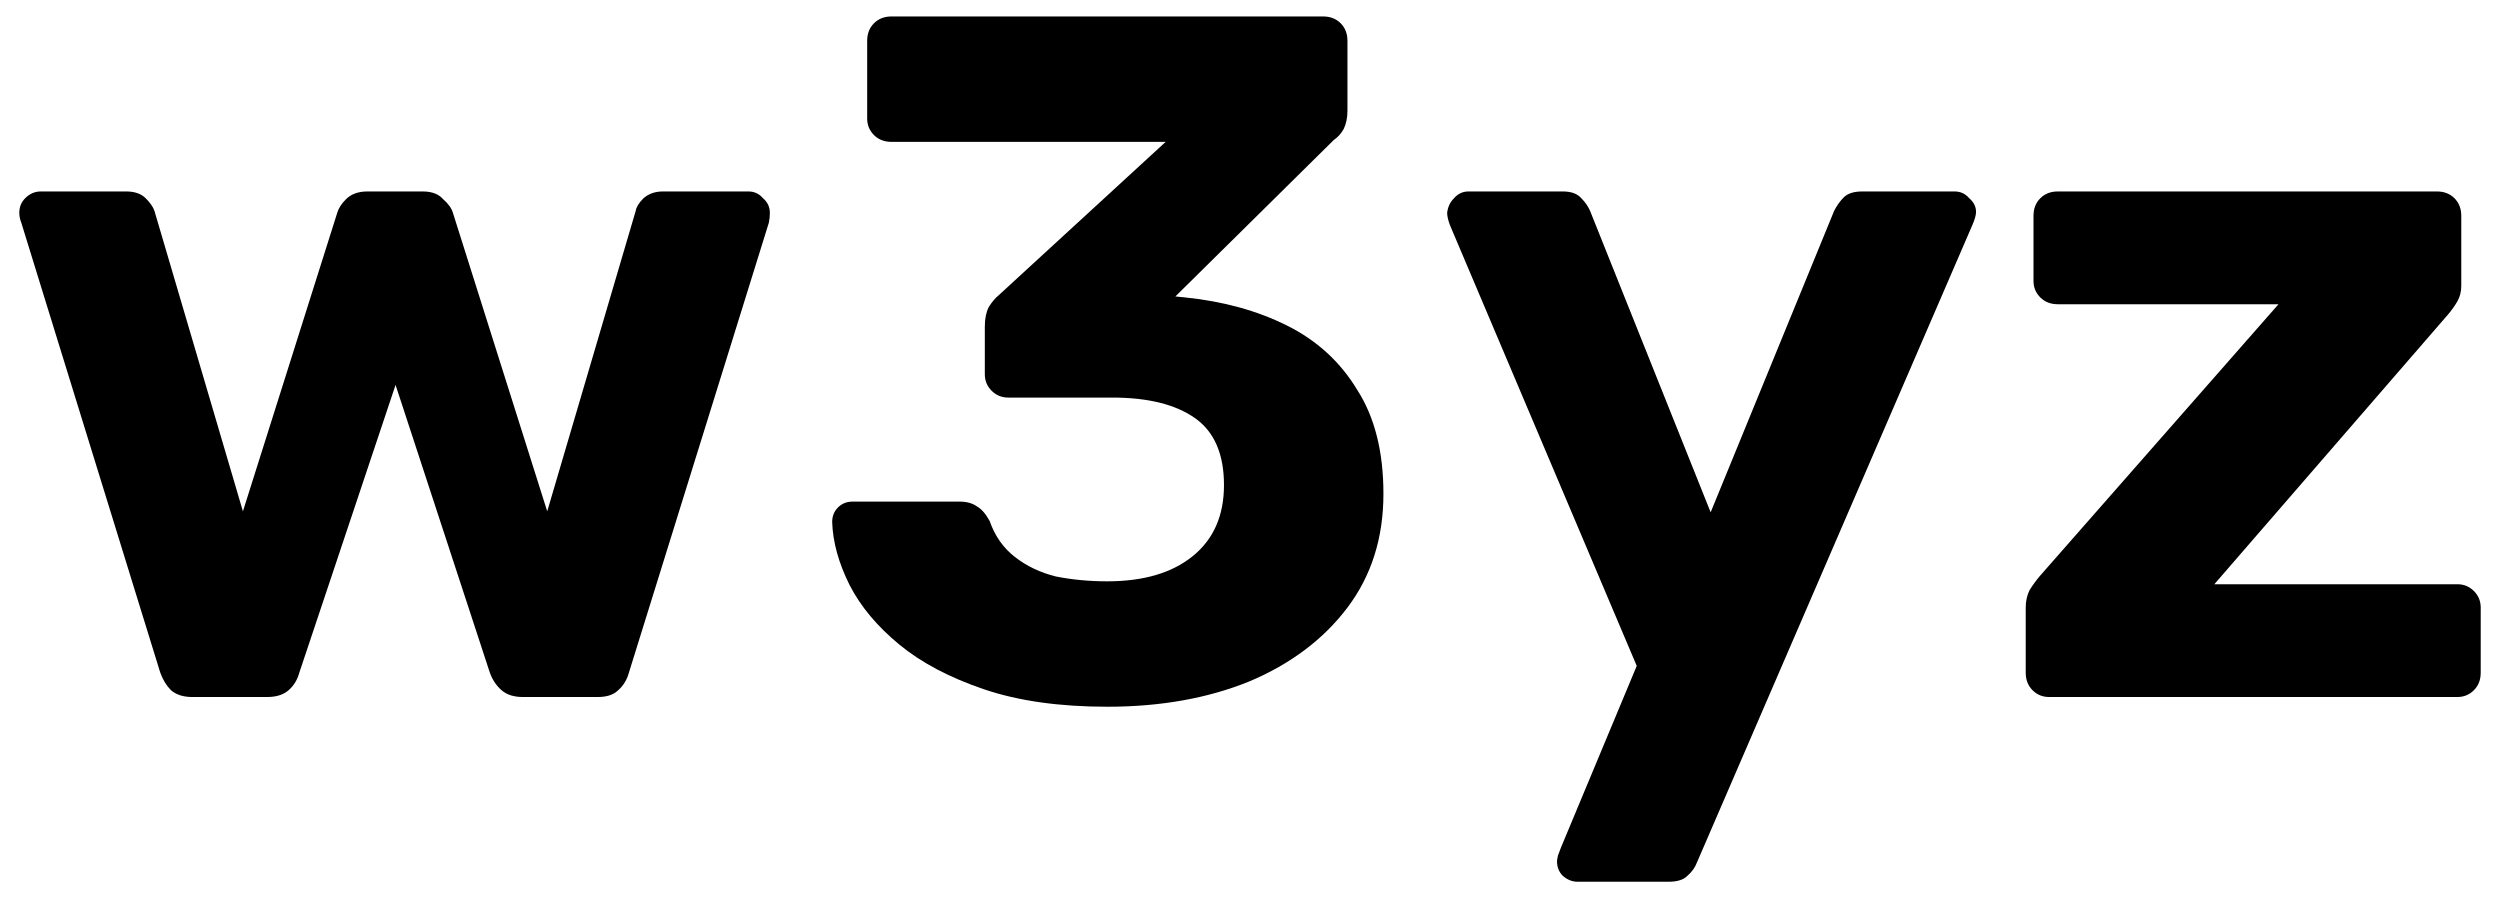
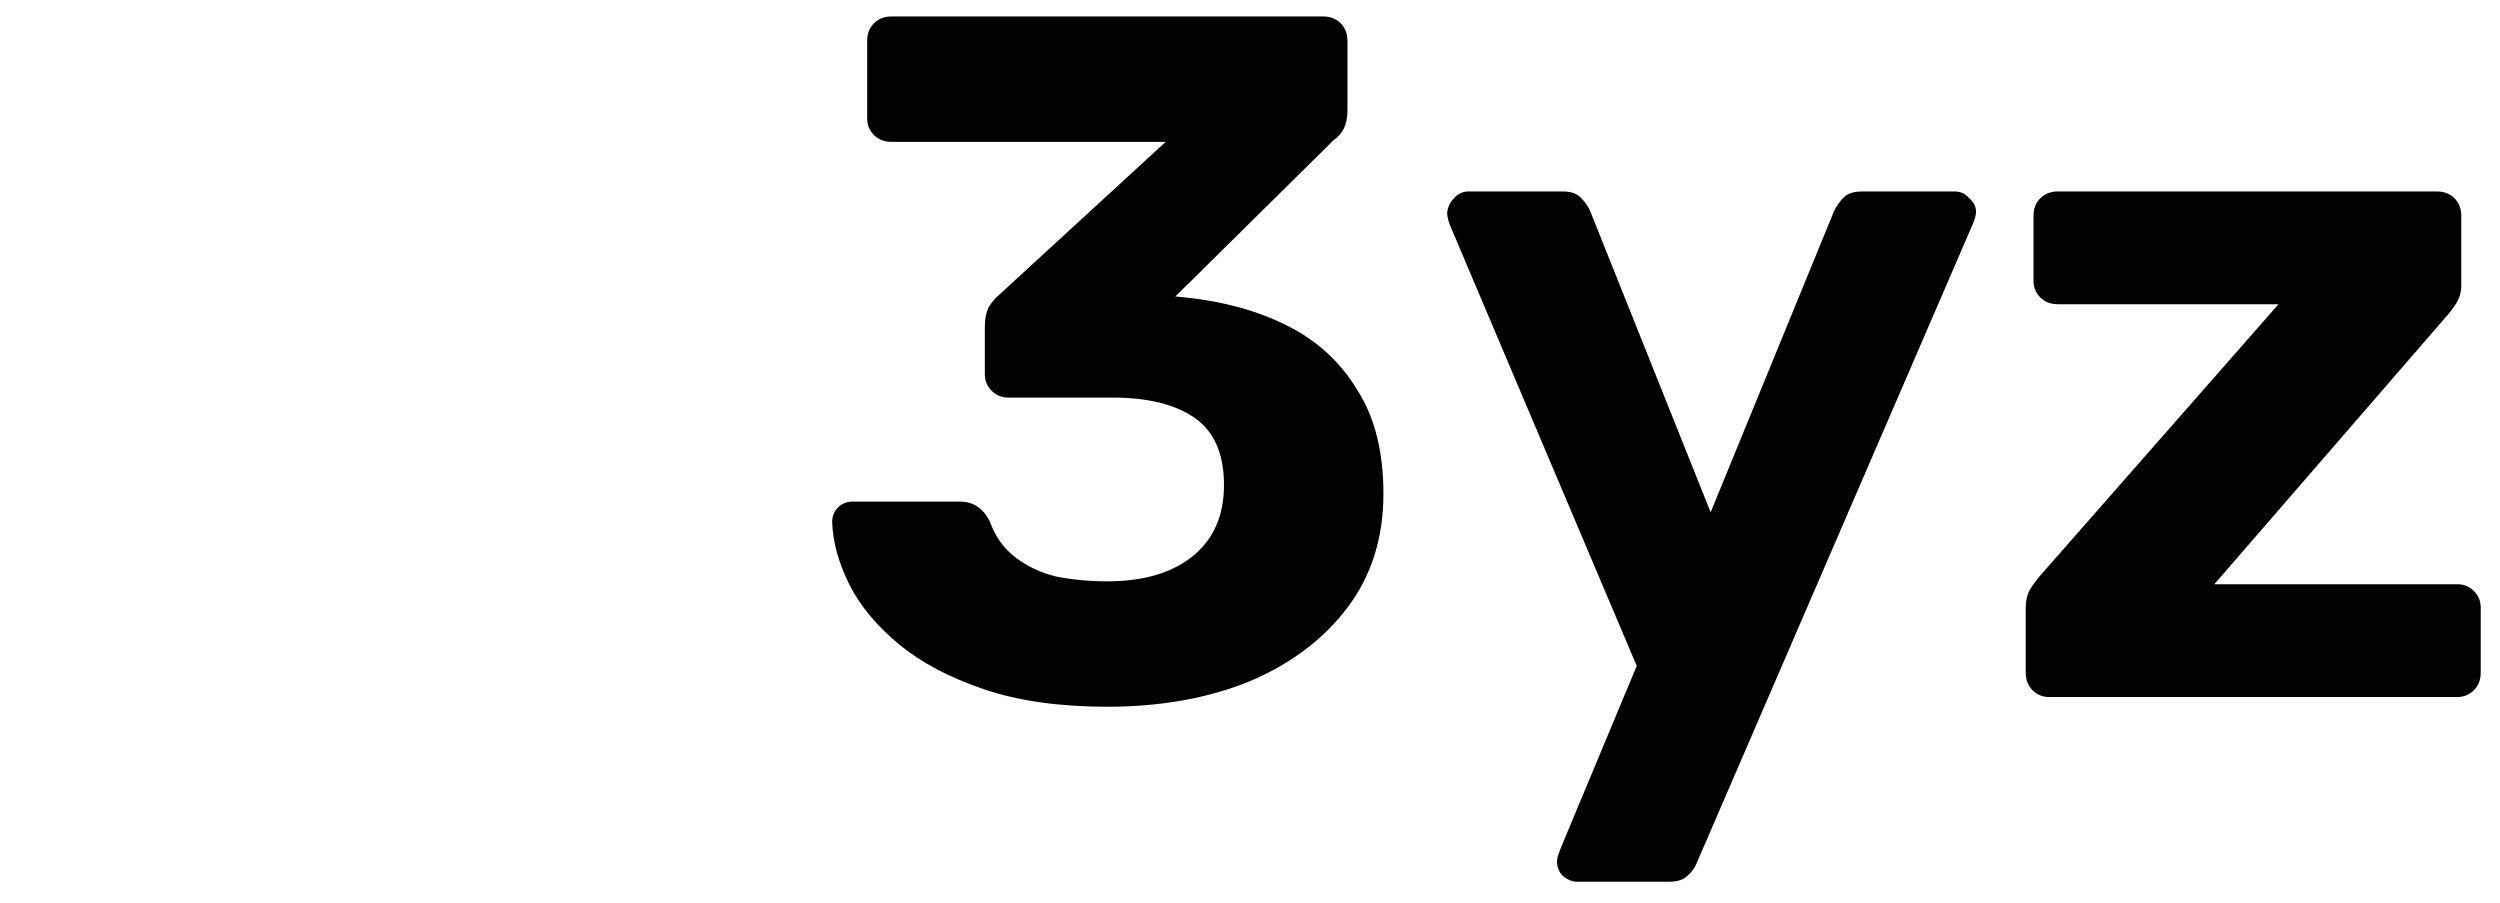
<svg xmlns="http://www.w3.org/2000/svg" width="108" height="39" viewBox="0 0 108 39" fill="none">
  <g id="w3yz">
-     <path d="M8.31 30.111C7.918 30.111 7.61 30.013 7.386 29.817C7.19 29.621 7.036 29.369 6.924 29.061L0.918 9.615C0.862 9.475 0.834 9.335 0.834 9.195C0.834 8.943 0.918 8.733 1.086 8.565C1.282 8.369 1.506 8.271 1.758 8.271H5.454C5.818 8.271 6.098 8.369 6.294 8.565C6.49 8.761 6.616 8.943 6.672 9.111L10.494 22.089L14.568 9.195C14.624 8.999 14.75 8.803 14.946 8.607C15.17 8.383 15.478 8.271 15.87 8.271H18.264C18.656 8.271 18.95 8.383 19.146 8.607C19.37 8.803 19.51 8.999 19.566 9.195L23.64 22.089L27.462 9.111C27.49 8.943 27.602 8.761 27.798 8.565C28.022 8.369 28.302 8.271 28.638 8.271H32.334C32.586 8.271 32.796 8.369 32.964 8.565C33.16 8.733 33.258 8.943 33.258 9.195C33.258 9.335 33.244 9.475 33.216 9.615L27.168 29.061C27.084 29.369 26.93 29.621 26.706 29.817C26.51 30.013 26.216 30.111 25.824 30.111H22.59C22.198 30.111 21.89 30.013 21.666 29.817C21.442 29.621 21.274 29.369 21.162 29.061L17.088 16.629L12.93 29.061C12.846 29.369 12.692 29.621 12.468 29.817C12.244 30.013 11.936 30.111 11.544 30.111H8.31Z" fill="black" />
    <path d="M47.836 30.531C45.764 30.531 43.986 30.279 42.502 29.775C41.018 29.271 39.8 28.627 38.848 27.843C37.896 27.059 37.182 26.205 36.706 25.281C36.23 24.329 35.978 23.419 35.95 22.551C35.95 22.299 36.034 22.089 36.202 21.921C36.37 21.753 36.58 21.669 36.832 21.669H41.452C41.76 21.669 42.012 21.739 42.208 21.879C42.404 21.991 42.586 22.201 42.754 22.509C42.978 23.153 43.342 23.671 43.846 24.063C44.35 24.455 44.938 24.735 45.61 24.903C46.31 25.043 47.052 25.113 47.836 25.113C49.404 25.113 50.636 24.749 51.532 24.021C52.428 23.293 52.876 22.271 52.876 20.955C52.876 19.611 52.456 18.645 51.616 18.057C50.776 17.469 49.586 17.175 48.046 17.175H43.552C43.272 17.175 43.034 17.077 42.838 16.881C42.642 16.685 42.544 16.447 42.544 16.167V14.109C42.544 13.773 42.6 13.493 42.712 13.269C42.852 13.045 42.992 12.877 43.132 12.765L50.356 6.129H38.512C38.204 6.129 37.952 6.031 37.756 5.835C37.56 5.639 37.462 5.401 37.462 5.121V1.761C37.462 1.453 37.56 1.201 37.756 1.005C37.952 0.809 38.204 0.711 38.512 0.711H57.16C57.468 0.711 57.72 0.809 57.916 1.005C58.112 1.201 58.21 1.453 58.21 1.761V4.785C58.21 5.093 58.154 5.359 58.042 5.583C57.93 5.779 57.79 5.933 57.622 6.045L50.776 12.807L51.196 12.849C52.848 13.017 54.318 13.423 55.606 14.067C56.894 14.711 57.902 15.635 58.63 16.839C59.386 18.015 59.764 19.513 59.764 21.333C59.764 23.237 59.246 24.875 58.21 26.247C57.174 27.619 55.76 28.683 53.968 29.439C52.176 30.167 50.132 30.531 47.836 30.531Z" fill="black" />
    <path d="M68.145 38.091C67.921 38.091 67.712 38.007 67.516 37.839C67.347 37.671 67.263 37.461 67.263 37.209C67.263 37.153 67.278 37.069 67.305 36.957C67.334 36.873 67.376 36.761 67.431 36.621L70.707 28.767L62.644 9.741C62.559 9.517 62.517 9.335 62.517 9.195C62.545 8.943 62.644 8.733 62.812 8.565C62.98 8.369 63.19 8.271 63.441 8.271H67.516C67.879 8.271 68.145 8.369 68.314 8.565C68.481 8.733 68.608 8.915 68.692 9.111L73.9 22.131L79.234 9.111C79.346 8.887 79.486 8.691 79.653 8.523C79.822 8.355 80.088 8.271 80.451 8.271H84.442C84.694 8.271 84.903 8.369 85.072 8.565C85.267 8.733 85.365 8.929 85.365 9.153C85.365 9.293 85.309 9.489 85.198 9.741L73.311 37.251C73.228 37.475 73.088 37.671 72.891 37.839C72.724 38.007 72.457 38.091 72.094 38.091H68.145Z" fill="black" />
    <path d="M88.519 30.111C88.239 30.111 88.001 30.013 87.805 29.817C87.609 29.621 87.511 29.369 87.511 29.061V26.247C87.511 25.967 87.567 25.715 87.679 25.491C87.819 25.267 87.973 25.057 88.141 24.861L98.431 13.143H88.897C88.589 13.143 88.337 13.045 88.141 12.849C87.945 12.653 87.847 12.415 87.847 12.135V9.321C87.847 9.013 87.945 8.761 88.141 8.565C88.337 8.369 88.589 8.271 88.897 8.271H105.277C105.585 8.271 105.837 8.369 106.033 8.565C106.229 8.761 106.327 9.013 106.327 9.321V12.345C106.327 12.597 106.271 12.821 106.159 13.017C106.047 13.213 105.907 13.409 105.739 13.605L95.659 25.239H106.159C106.439 25.239 106.677 25.337 106.873 25.533C107.069 25.729 107.167 25.967 107.167 26.247V29.061C107.167 29.369 107.069 29.621 106.873 29.817C106.677 30.013 106.439 30.111 106.159 30.111H88.519Z" fill="black" />
  </g>
</svg>